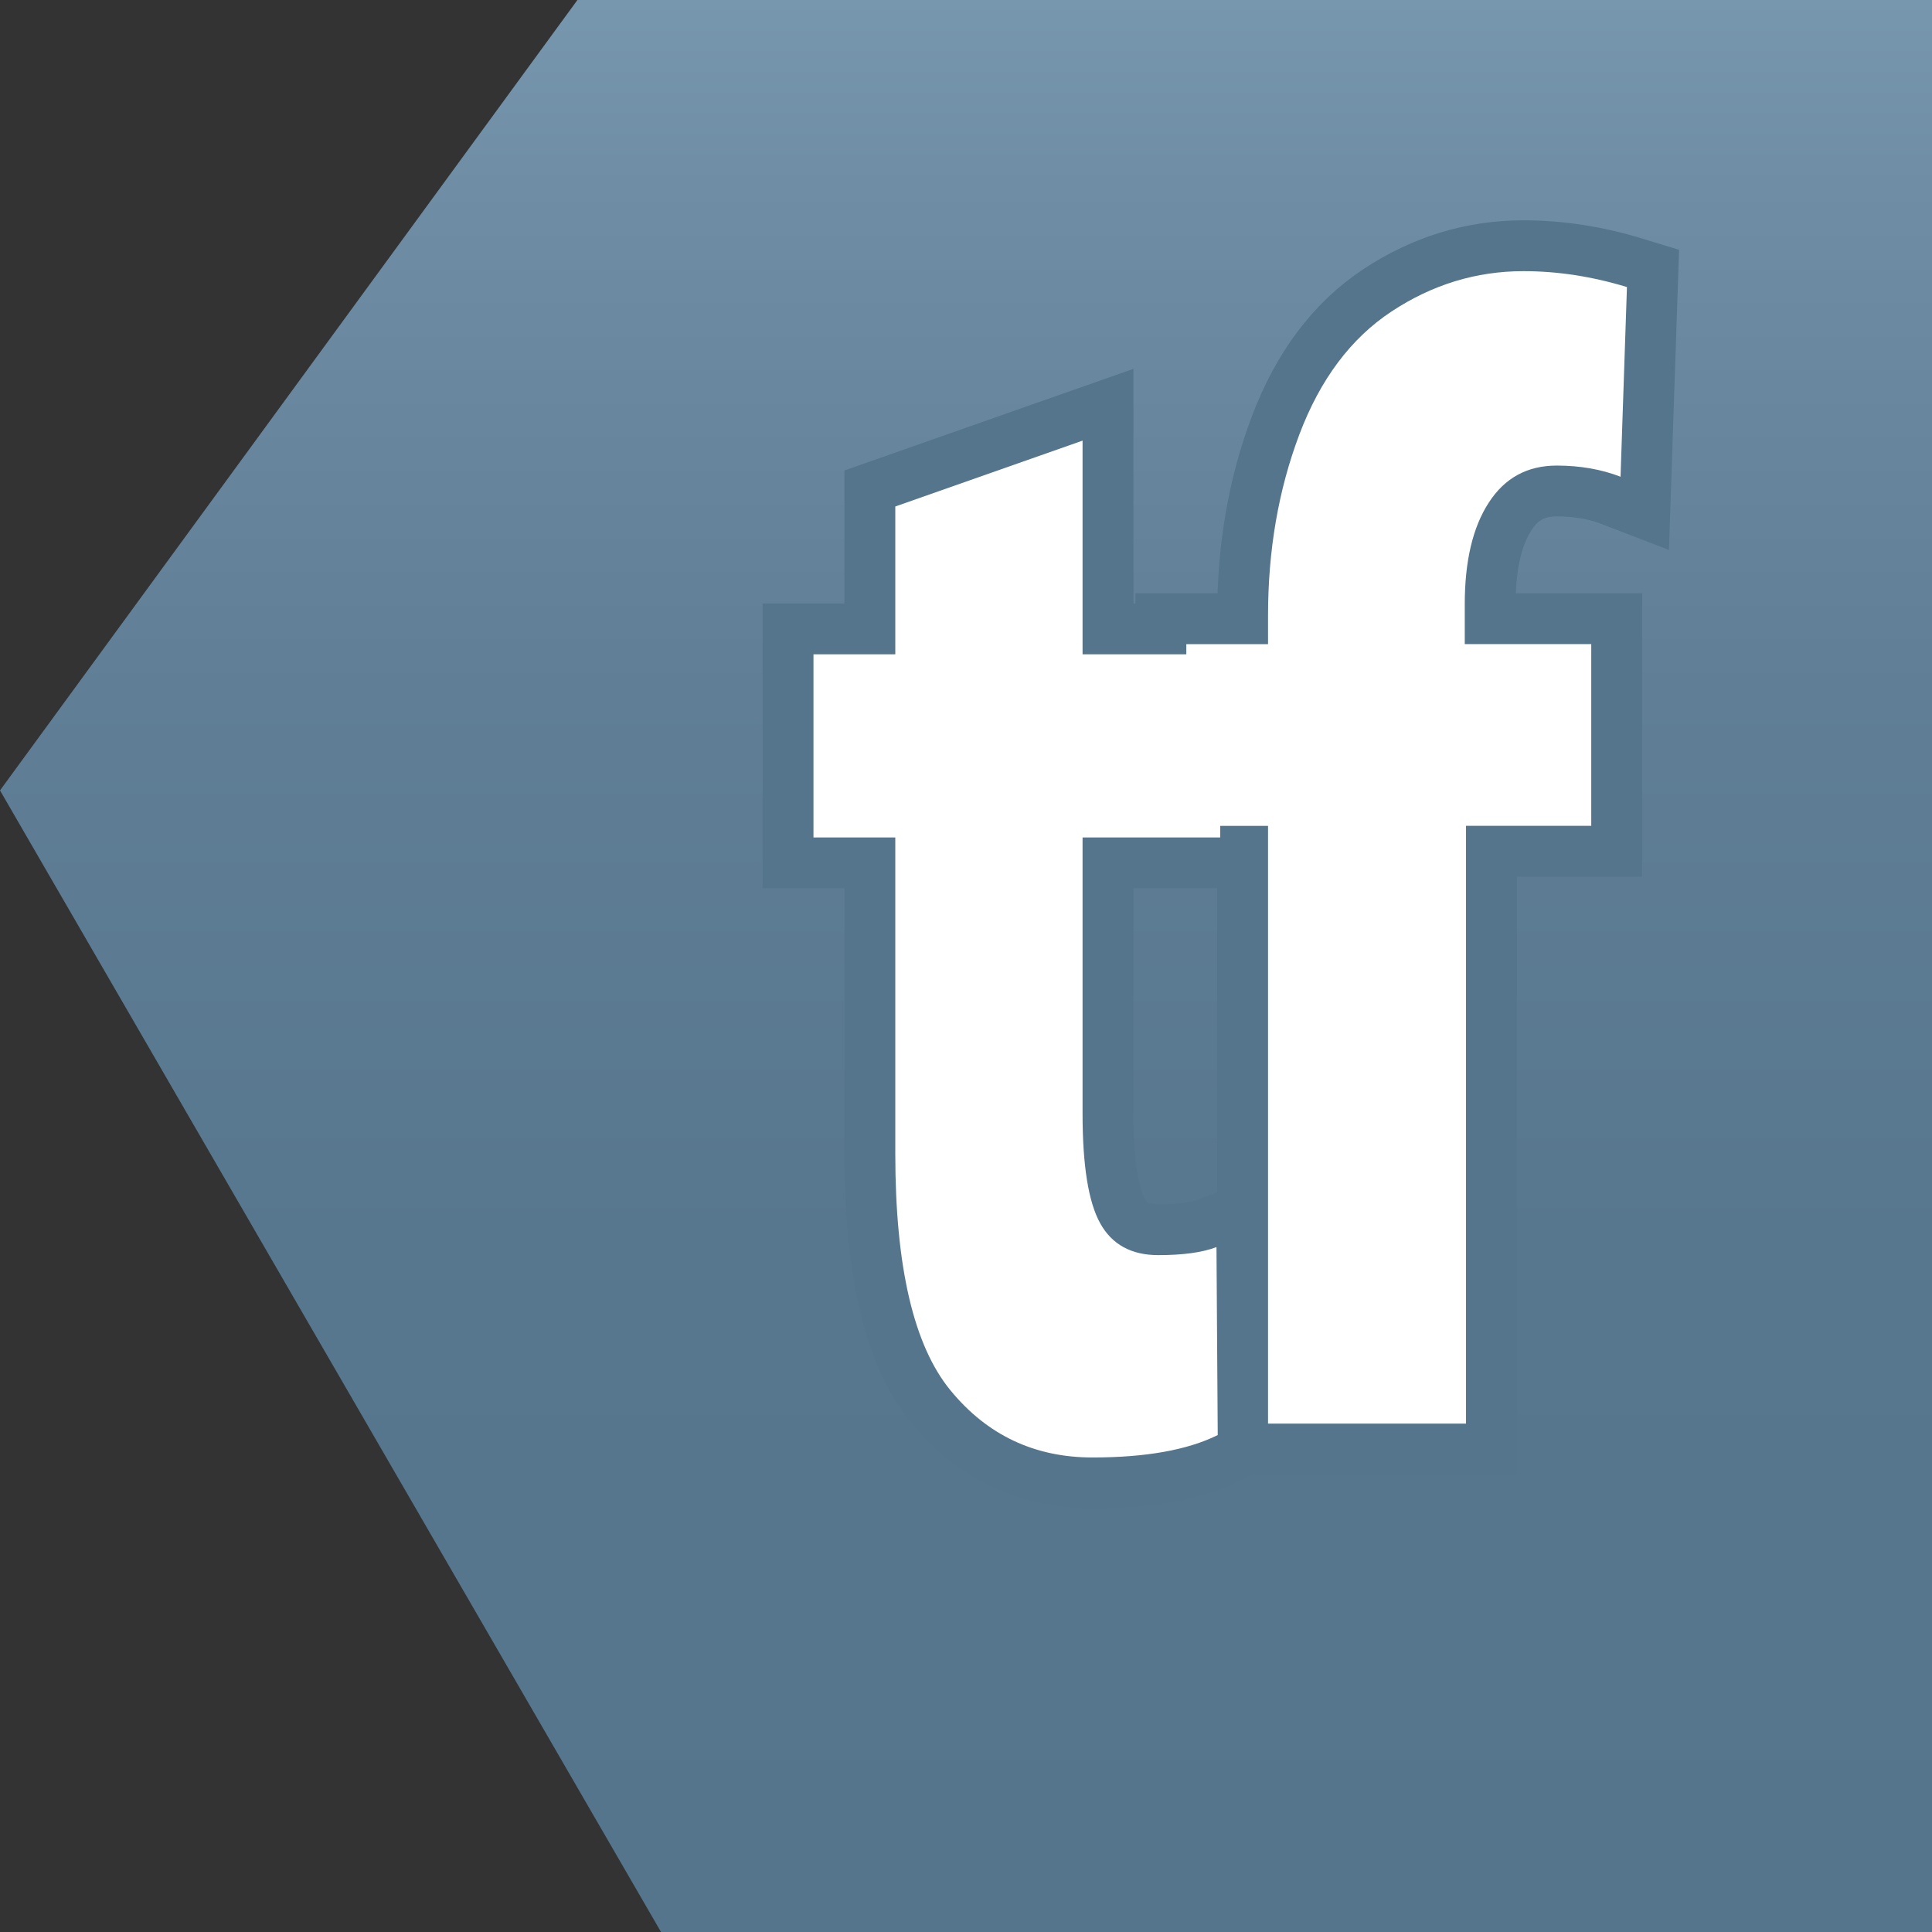
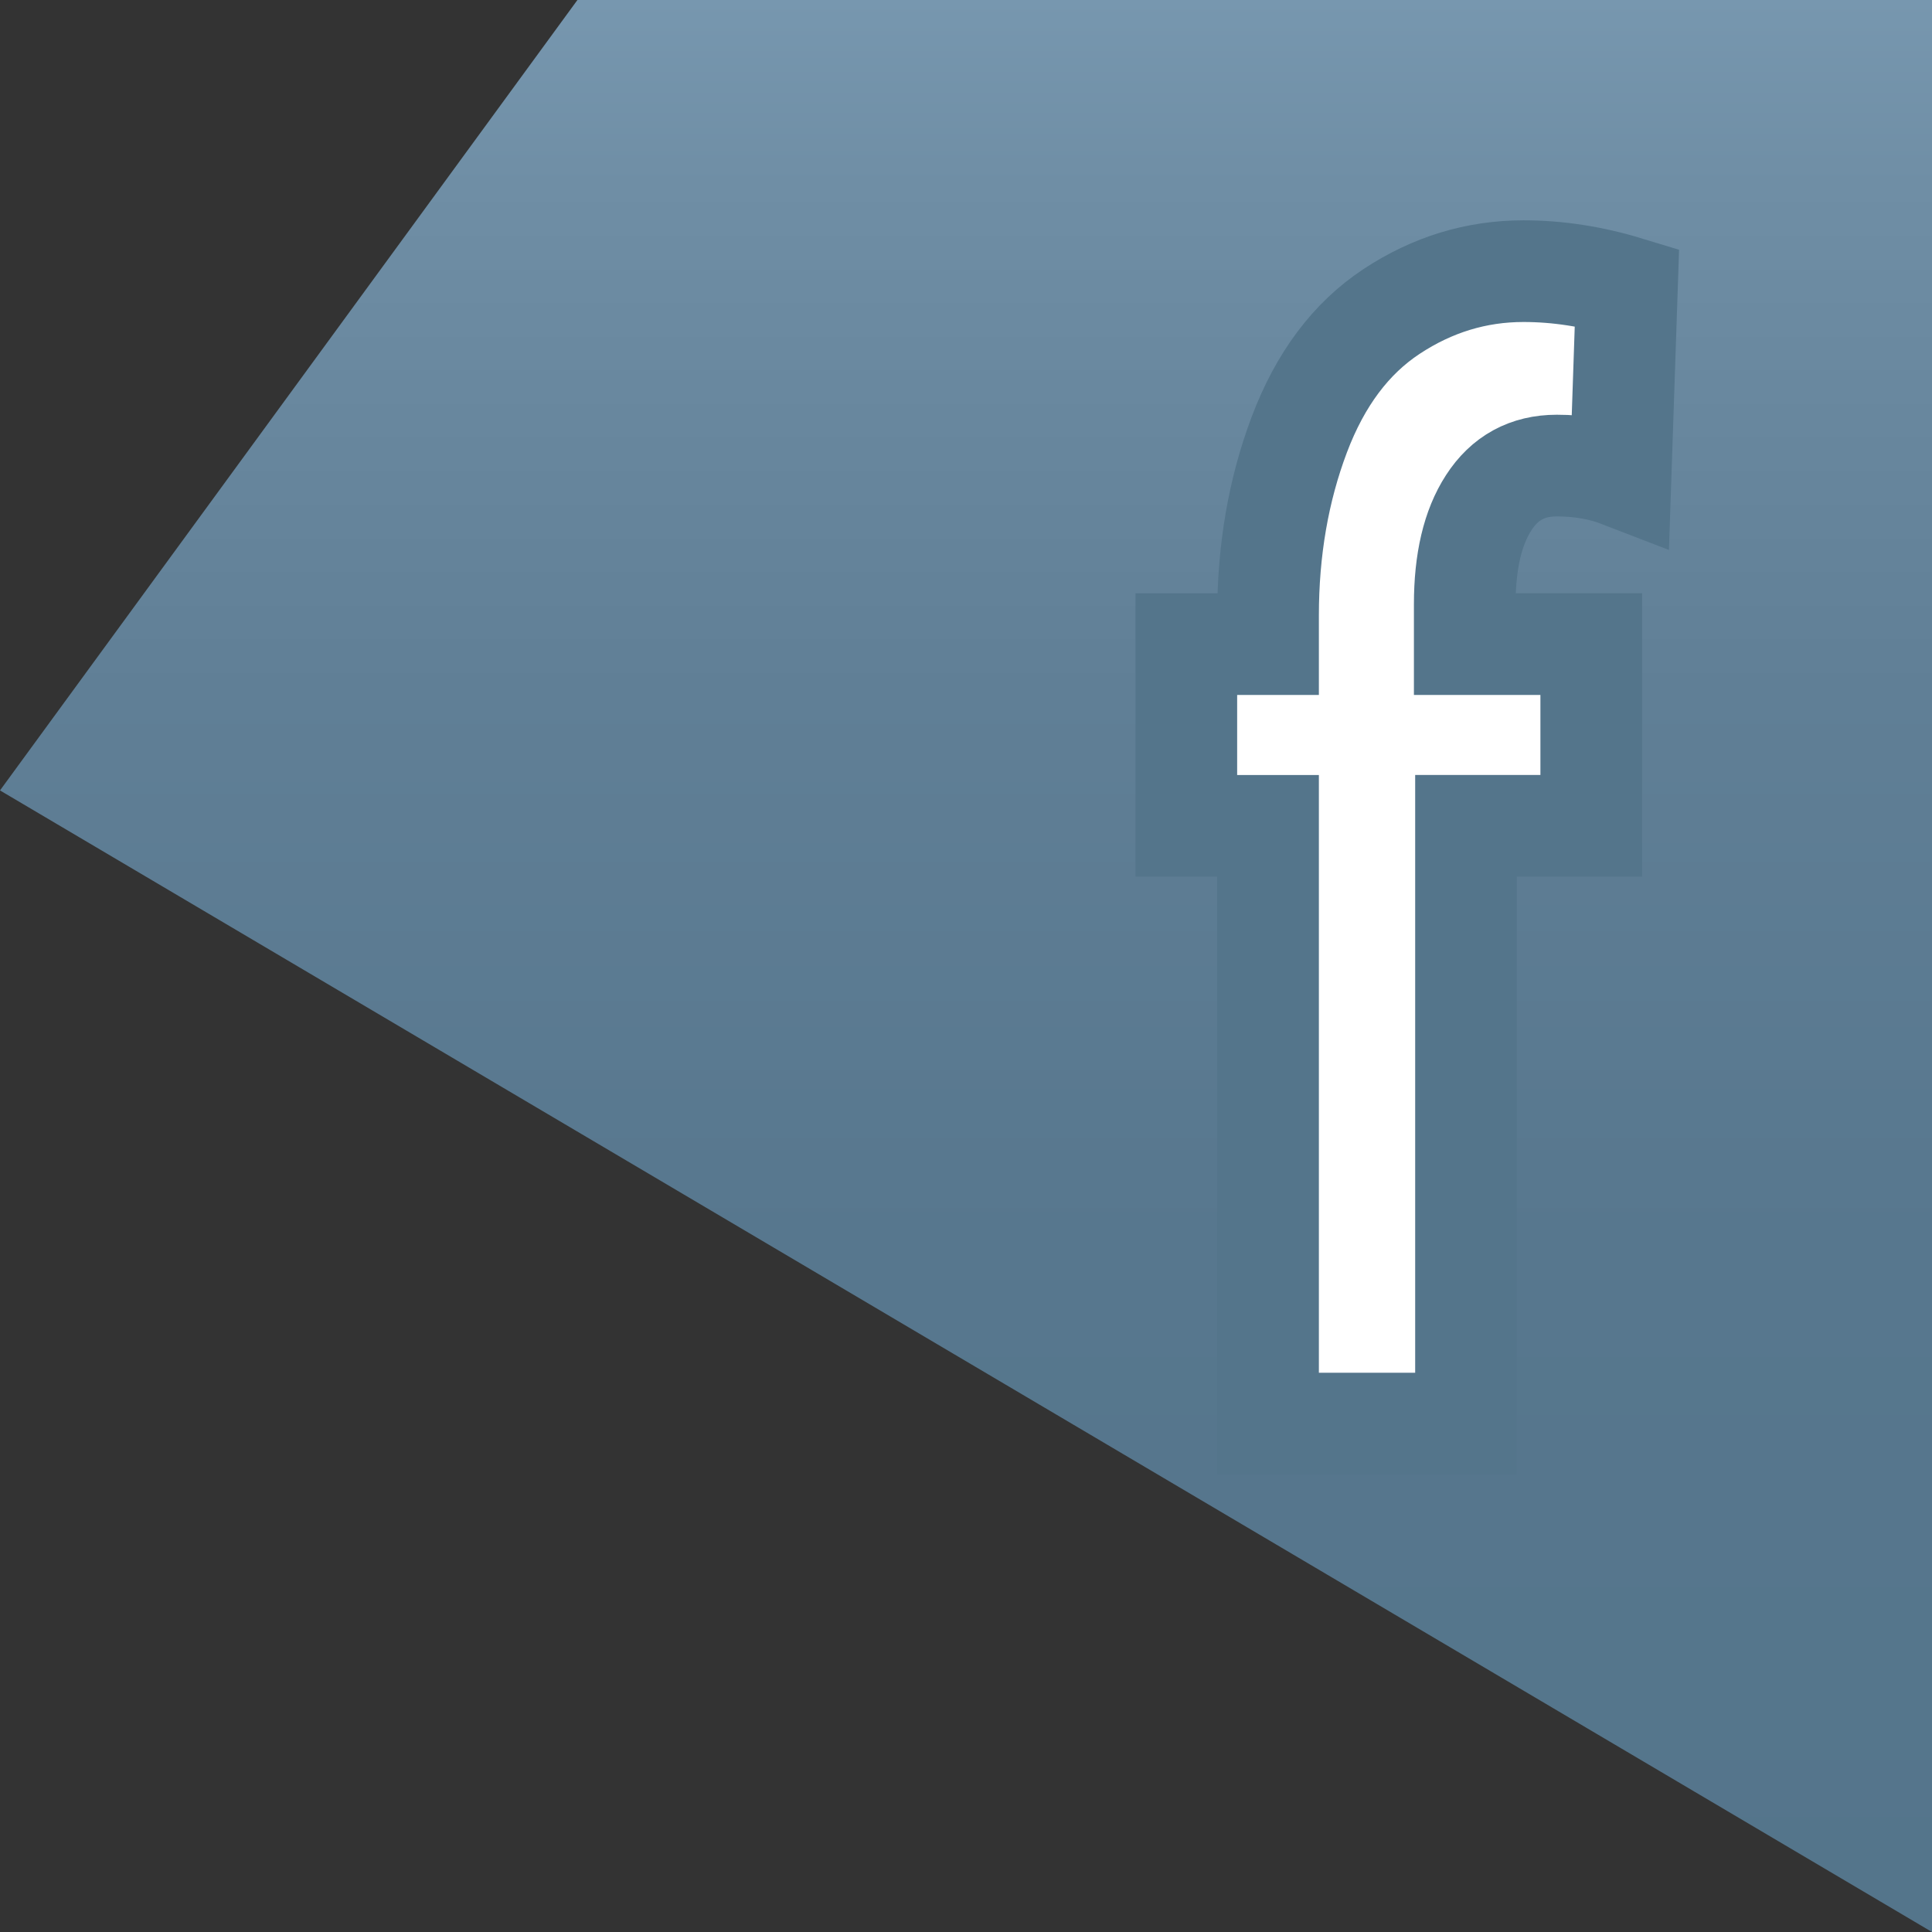
<svg xmlns="http://www.w3.org/2000/svg" width="57" height="57" viewBox="0 0 57 57" fill="none">
  <rect x="0" y="0" width="57" height="57" fill="#333333" stroke="none" />
-   <path d="M57 57H19.502L0 23.32L17.036 0H57V57Z" fill="url(#paint0_linear_0_1)" />
-   <path d="M26.414 14.943L31.939 13V19.304H36V24.707H31.939V32.859C31.939 34.393 32.113 35.47 32.461 36.094C32.808 36.718 33.379 37.03 34.172 37.03C34.903 37.03 35.474 36.952 35.89 36.793L35.927 42.339C35.037 42.78 33.805 43 32.231 43C30.526 43 29.128 42.343 28.044 41.022C26.959 39.704 26.414 37.377 26.414 34.043V24.707H24V19.304H26.414V14.943Z" fill="white" stroke="#54758B" stroke-width="3" stroke-miterlimit="10" />
+   <path d="M57 57L0 23.32L17.036 0H57V57Z" fill="url(#paint0_linear_0_1)" />
  <path d="M43.252 42H37.411V24.365H35V19.004H37.411V18.159C37.411 16.23 37.719 14.451 38.334 12.821C38.95 11.19 39.858 9.979 41.057 9.188C42.256 8.397 43.554 8 44.947 8C45.954 8 46.971 8.156 48 8.469L47.811 14.065C47.247 13.847 46.617 13.736 45.928 13.736C45.06 13.736 44.392 14.102 43.922 14.831C43.45 15.558 43.215 16.558 43.215 17.827V19.003H46.947V24.364H43.252V42Z" fill="white" stroke="#54758B" stroke-width="3" stroke-miterlimit="10" />
-   <path d="M26.414 14.943L31.939 13V19.304H36V24.707H31.939V32.859C31.939 34.393 32.113 35.47 32.461 36.094C32.808 36.718 33.379 37.03 34.172 37.03C34.903 37.03 35.474 36.952 35.89 36.793L35.927 42.339C35.037 42.78 33.805 43 32.231 43C30.526 43 29.128 42.343 28.044 41.022C26.959 39.704 26.414 37.377 26.414 34.043V24.707H24V19.304H26.414V14.943Z" fill="white" />
-   <path d="M43.252 42H37.411V24.365H35V19.004H37.411V18.159C37.411 16.23 37.719 14.451 38.334 12.821C38.95 11.19 39.858 9.979 41.057 9.188C42.256 8.397 43.554 8 44.947 8C45.954 8 46.971 8.156 48 8.469L47.811 14.065C47.247 13.847 46.617 13.736 45.928 13.736C45.06 13.736 44.392 14.102 43.922 14.831C43.45 15.558 43.215 16.558 43.215 17.827V19.003H46.947V24.364H43.252V42Z" fill="white" />
  <defs>
    <linearGradient id="paint0_linear_0_1" x1="28.5" y1="57" x2="28.5" y2="0" gradientUnits="userSpaceOnUse">
      <stop stop-color="#54758B" />
      <stop offset="0.357" stop-color="#57778E" />
      <stop offset="0.643" stop-color="#607F96" />
      <stop offset="0.904" stop-color="#6F8EA5" />
      <stop offset="1" stop-color="#7797AF" />
    </linearGradient>
  </defs>
</svg>